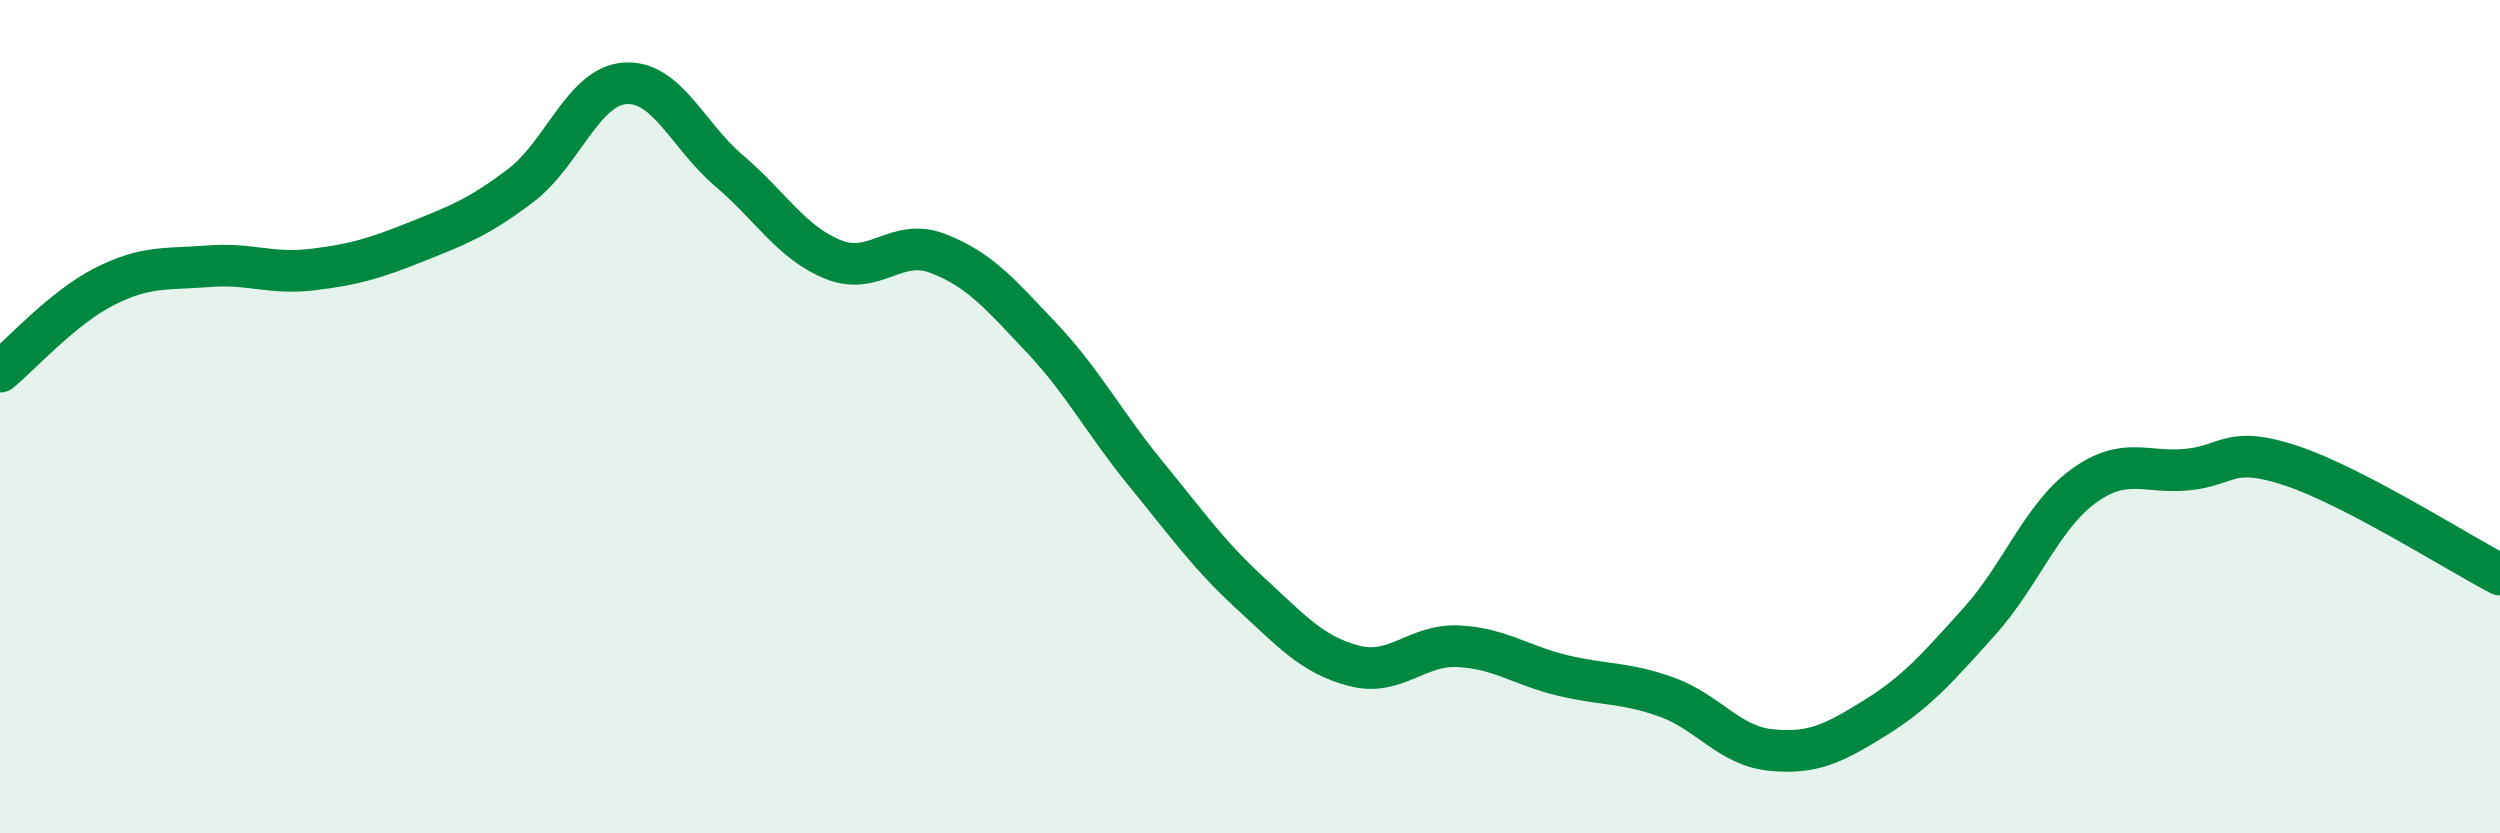
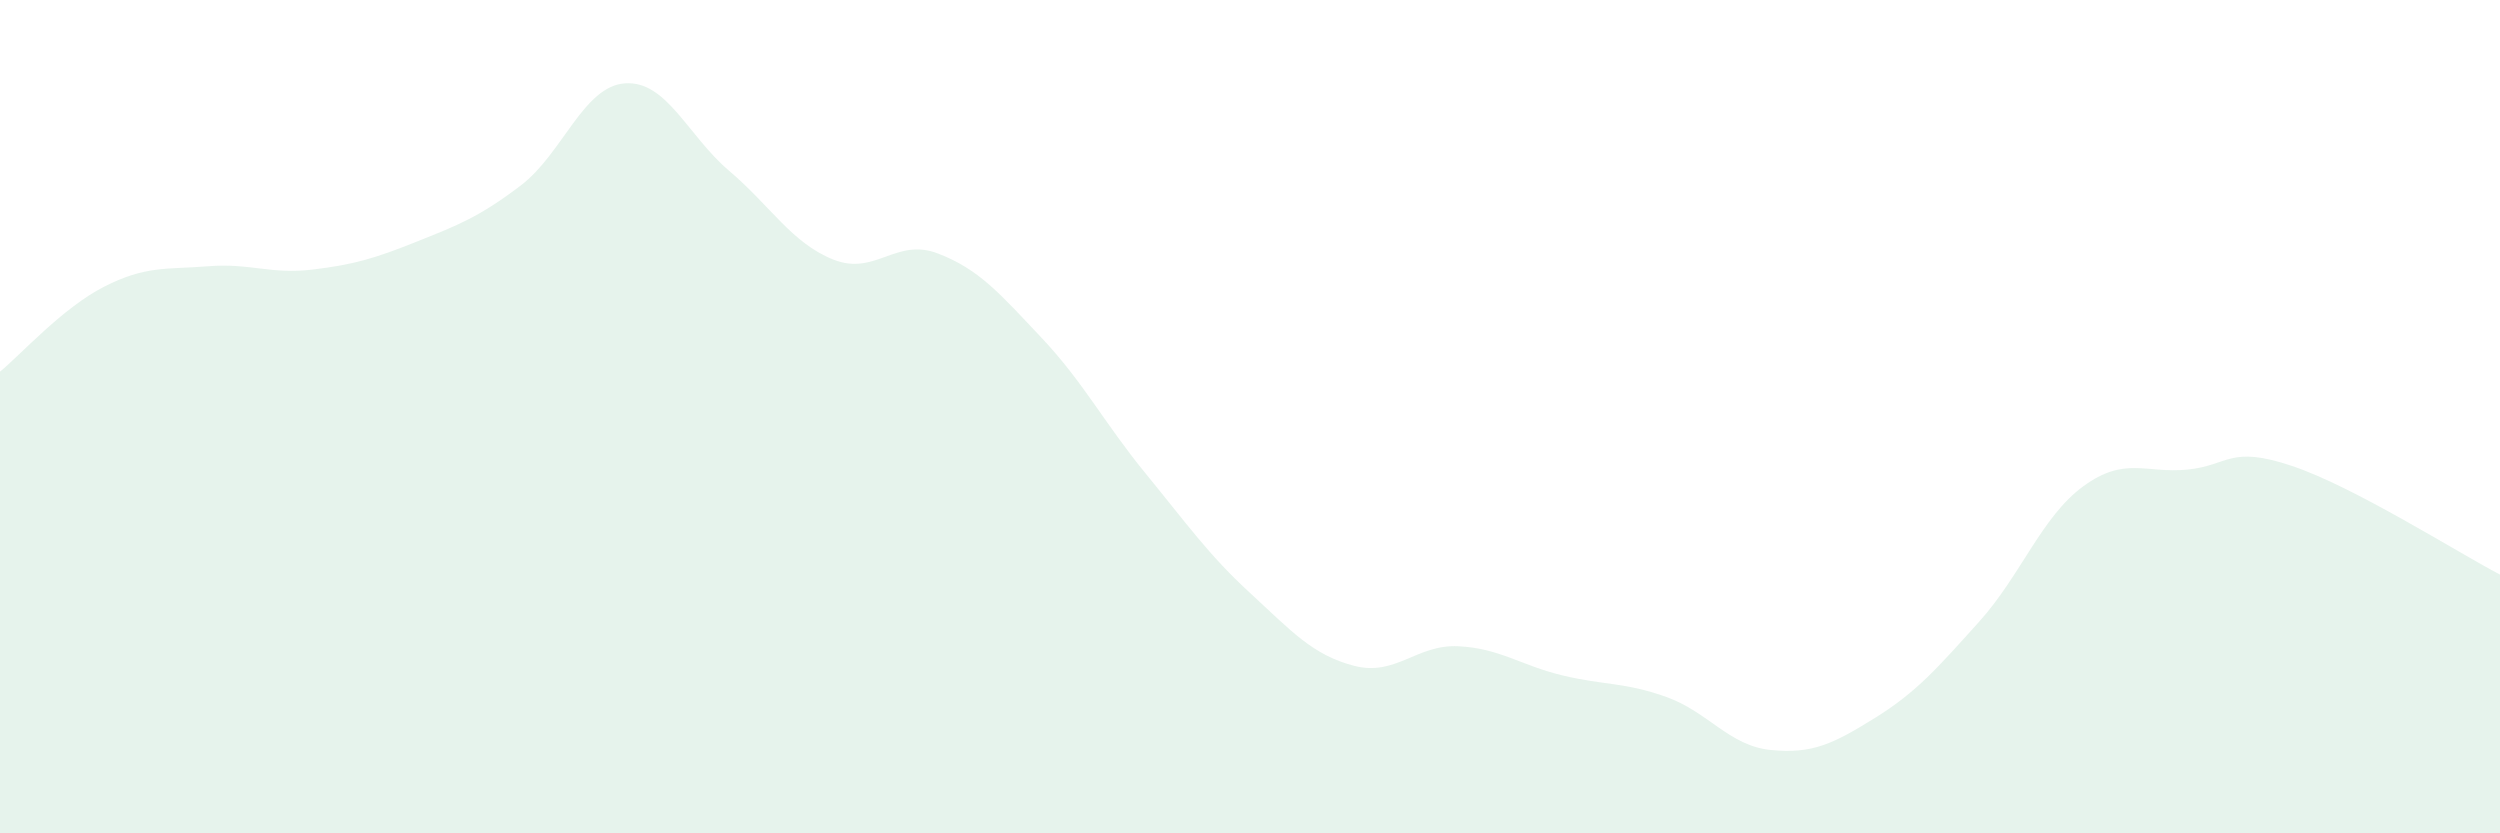
<svg xmlns="http://www.w3.org/2000/svg" width="60" height="20" viewBox="0 0 60 20">
  <path d="M 0,8.92 C 0.5,8.51 1.5,7.39 2.5,6.88 C 3.5,6.37 4,6.47 5,6.39 C 6,6.31 6.5,6.59 7.5,6.47 C 8.5,6.35 9,6.2 10,5.8 C 11,5.4 11.5,5.21 12.5,4.45 C 13.5,3.69 14,2.07 15,2 C 16,1.93 16.5,3.25 17.5,4.1 C 18.5,4.95 19,5.83 20,6.23 C 21,6.63 21.5,5.7 22.5,6.08 C 23.5,6.46 24,7.05 25,8.11 C 26,9.17 26.5,10.15 27.5,11.37 C 28.5,12.59 29,13.31 30,14.23 C 31,15.15 31.5,15.72 32.5,15.98 C 33.5,16.24 34,15.46 35,15.51 C 36,15.56 36.5,15.97 37.5,16.21 C 38.5,16.45 39,16.37 40,16.73 C 41,17.09 41.5,17.9 42.5,18 C 43.5,18.1 44,17.85 45,17.23 C 46,16.61 46.5,16.03 47.5,14.92 C 48.5,13.81 49,12.4 50,11.67 C 51,10.94 51.5,11.37 52.5,11.27 C 53.5,11.17 53.5,10.68 55,11.18 C 56.5,11.68 59,13.27 60,13.79L60 20L0 20Z" fill="#008740" opacity="0.1" stroke-linecap="round" stroke-linejoin="round" />
-   <path d="M 0,8.92 C 0.5,8.51 1.5,7.39 2.5,6.88 C 3.5,6.37 4,6.47 5,6.39 C 6,6.31 6.5,6.59 7.5,6.47 C 8.5,6.35 9,6.2 10,5.8 C 11,5.4 11.5,5.21 12.5,4.45 C 13.5,3.69 14,2.07 15,2 C 16,1.93 16.5,3.25 17.5,4.1 C 18.5,4.95 19,5.83 20,6.23 C 21,6.63 21.5,5.7 22.5,6.08 C 23.5,6.46 24,7.05 25,8.11 C 26,9.17 26.5,10.15 27.5,11.37 C 28.5,12.59 29,13.31 30,14.23 C 31,15.15 31.5,15.72 32.5,15.98 C 33.5,16.24 34,15.46 35,15.51 C 36,15.56 36.5,15.97 37.5,16.21 C 38.5,16.45 39,16.37 40,16.73 C 41,17.09 41.5,17.9 42.5,18 C 43.5,18.1 44,17.85 45,17.23 C 46,16.61 46.5,16.03 47.5,14.92 C 48.5,13.81 49,12.4 50,11.67 C 51,10.94 51.5,11.37 52.5,11.27 C 53.5,11.17 53.5,10.68 55,11.18 C 56.5,11.68 59,13.27 60,13.79" stroke="#008740" stroke-width="1" fill="none" stroke-linecap="round" stroke-linejoin="round" />
</svg>